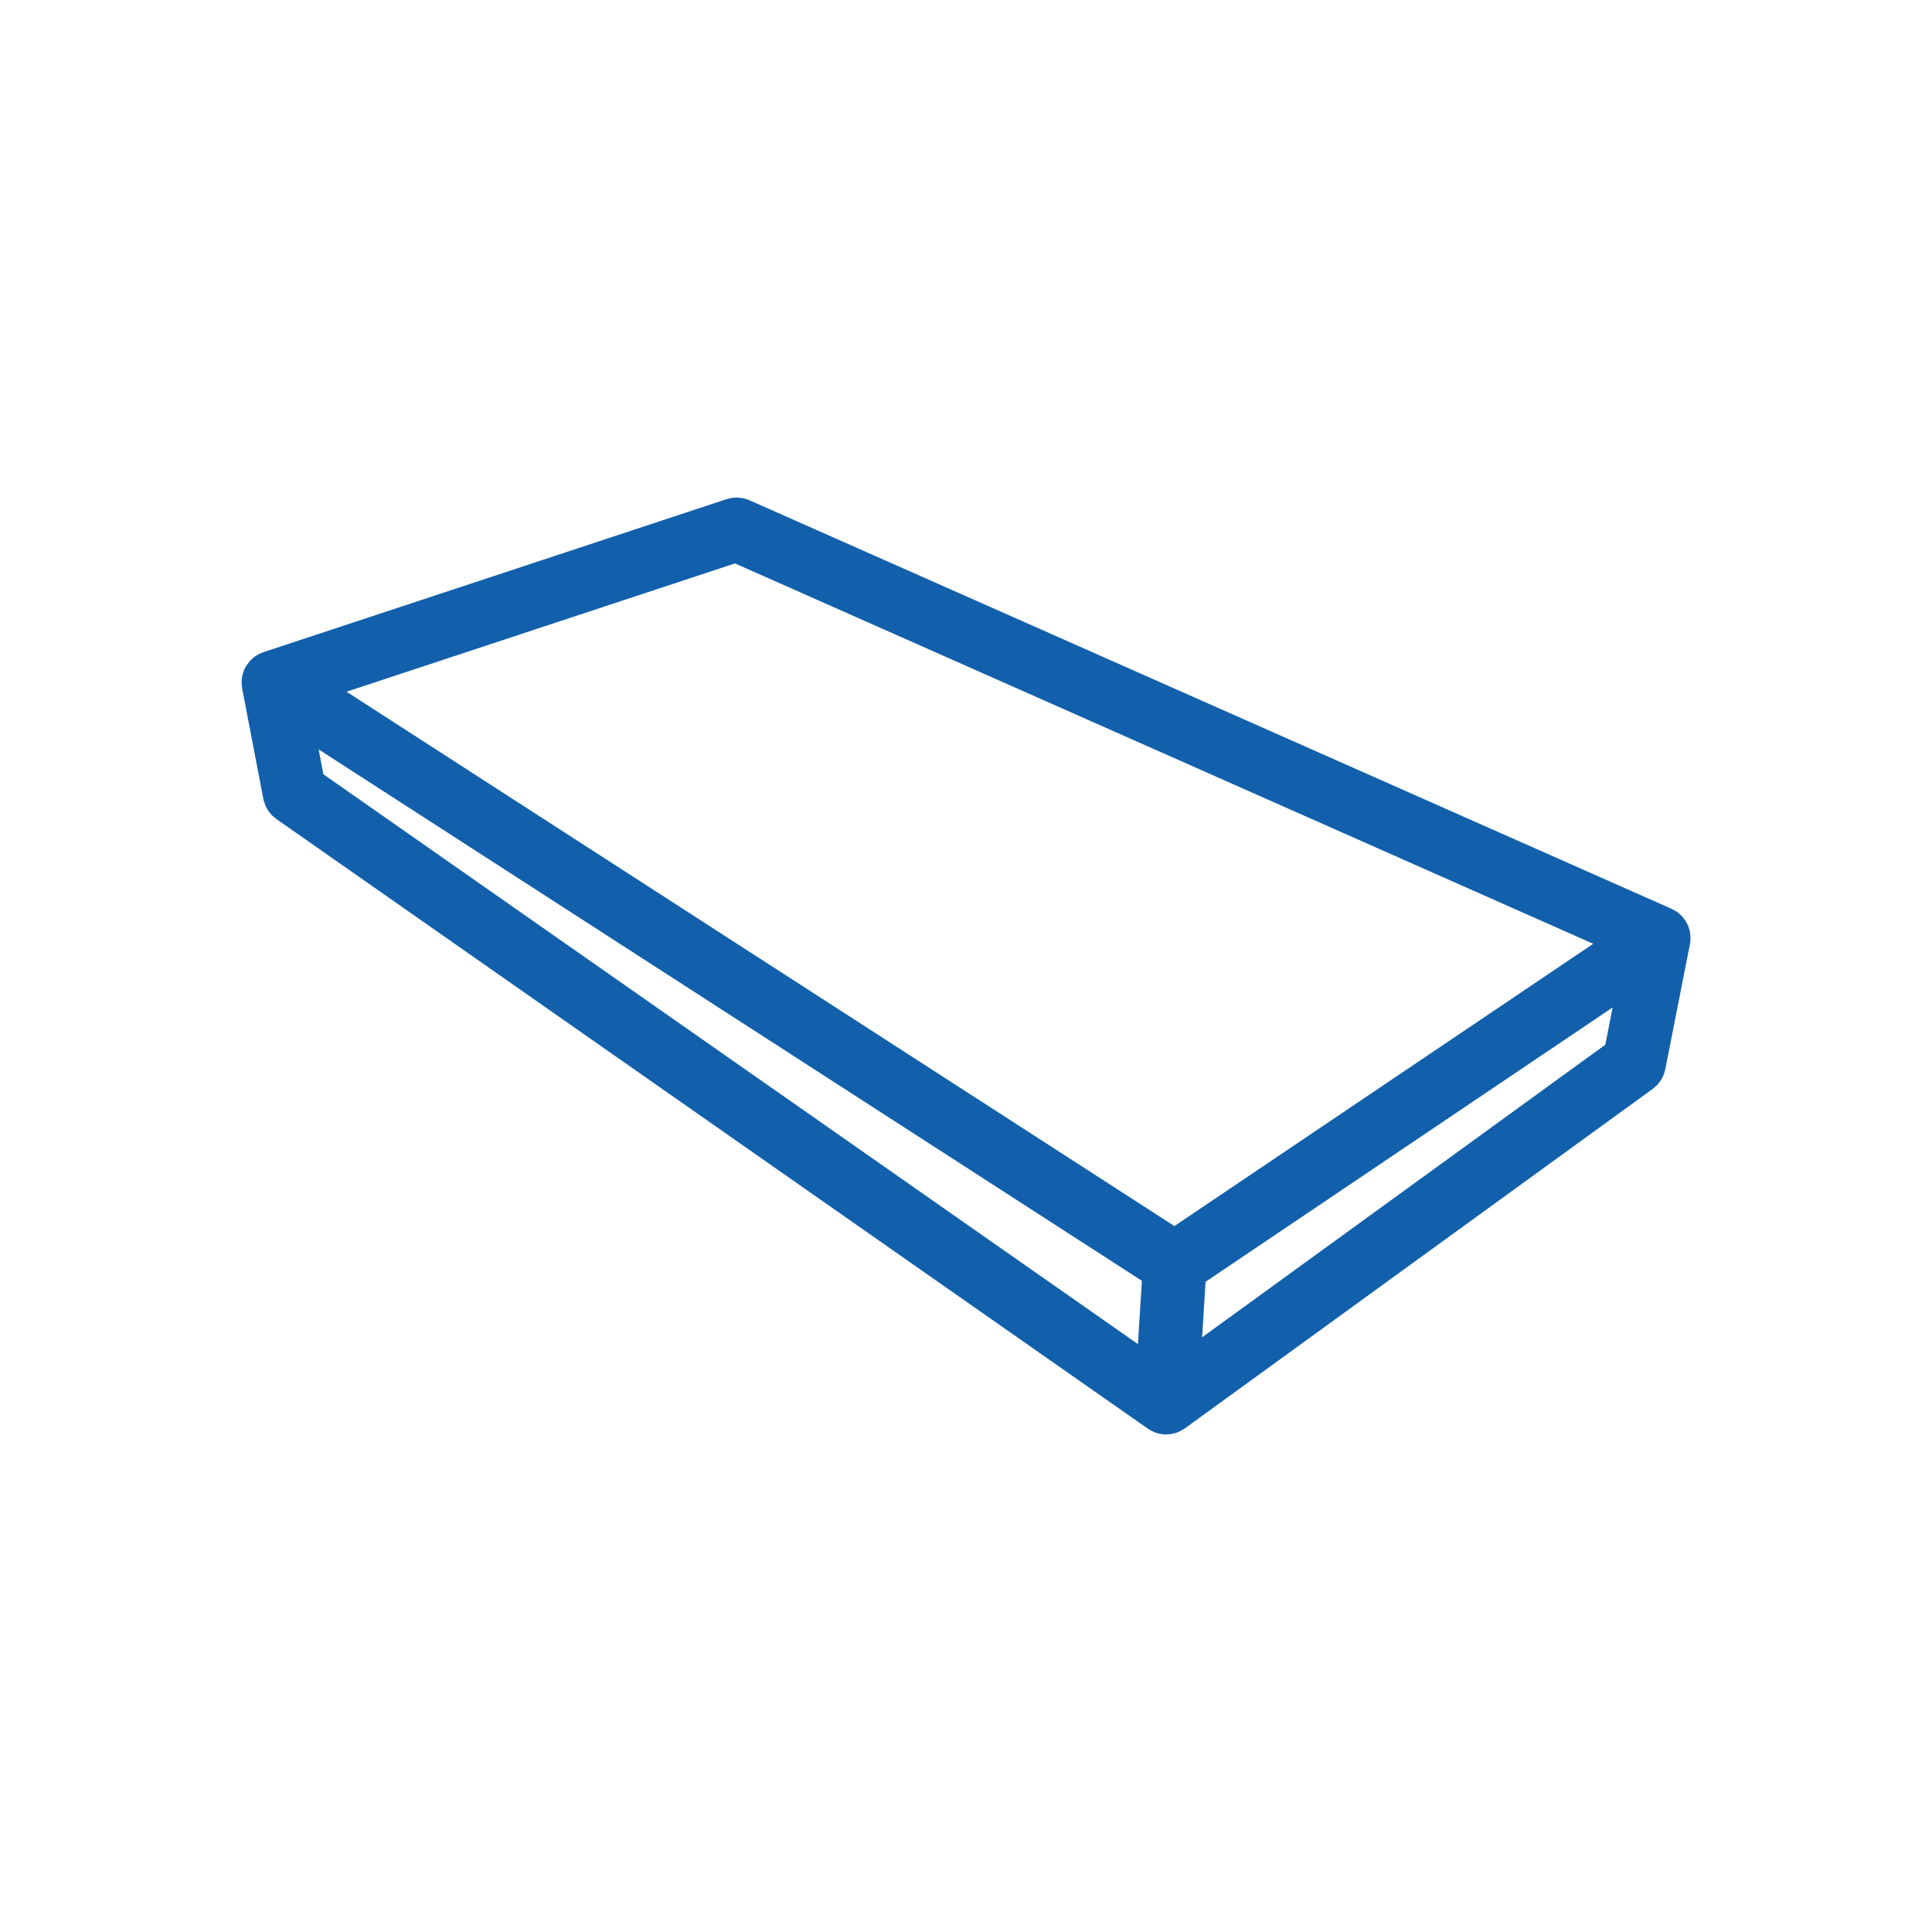
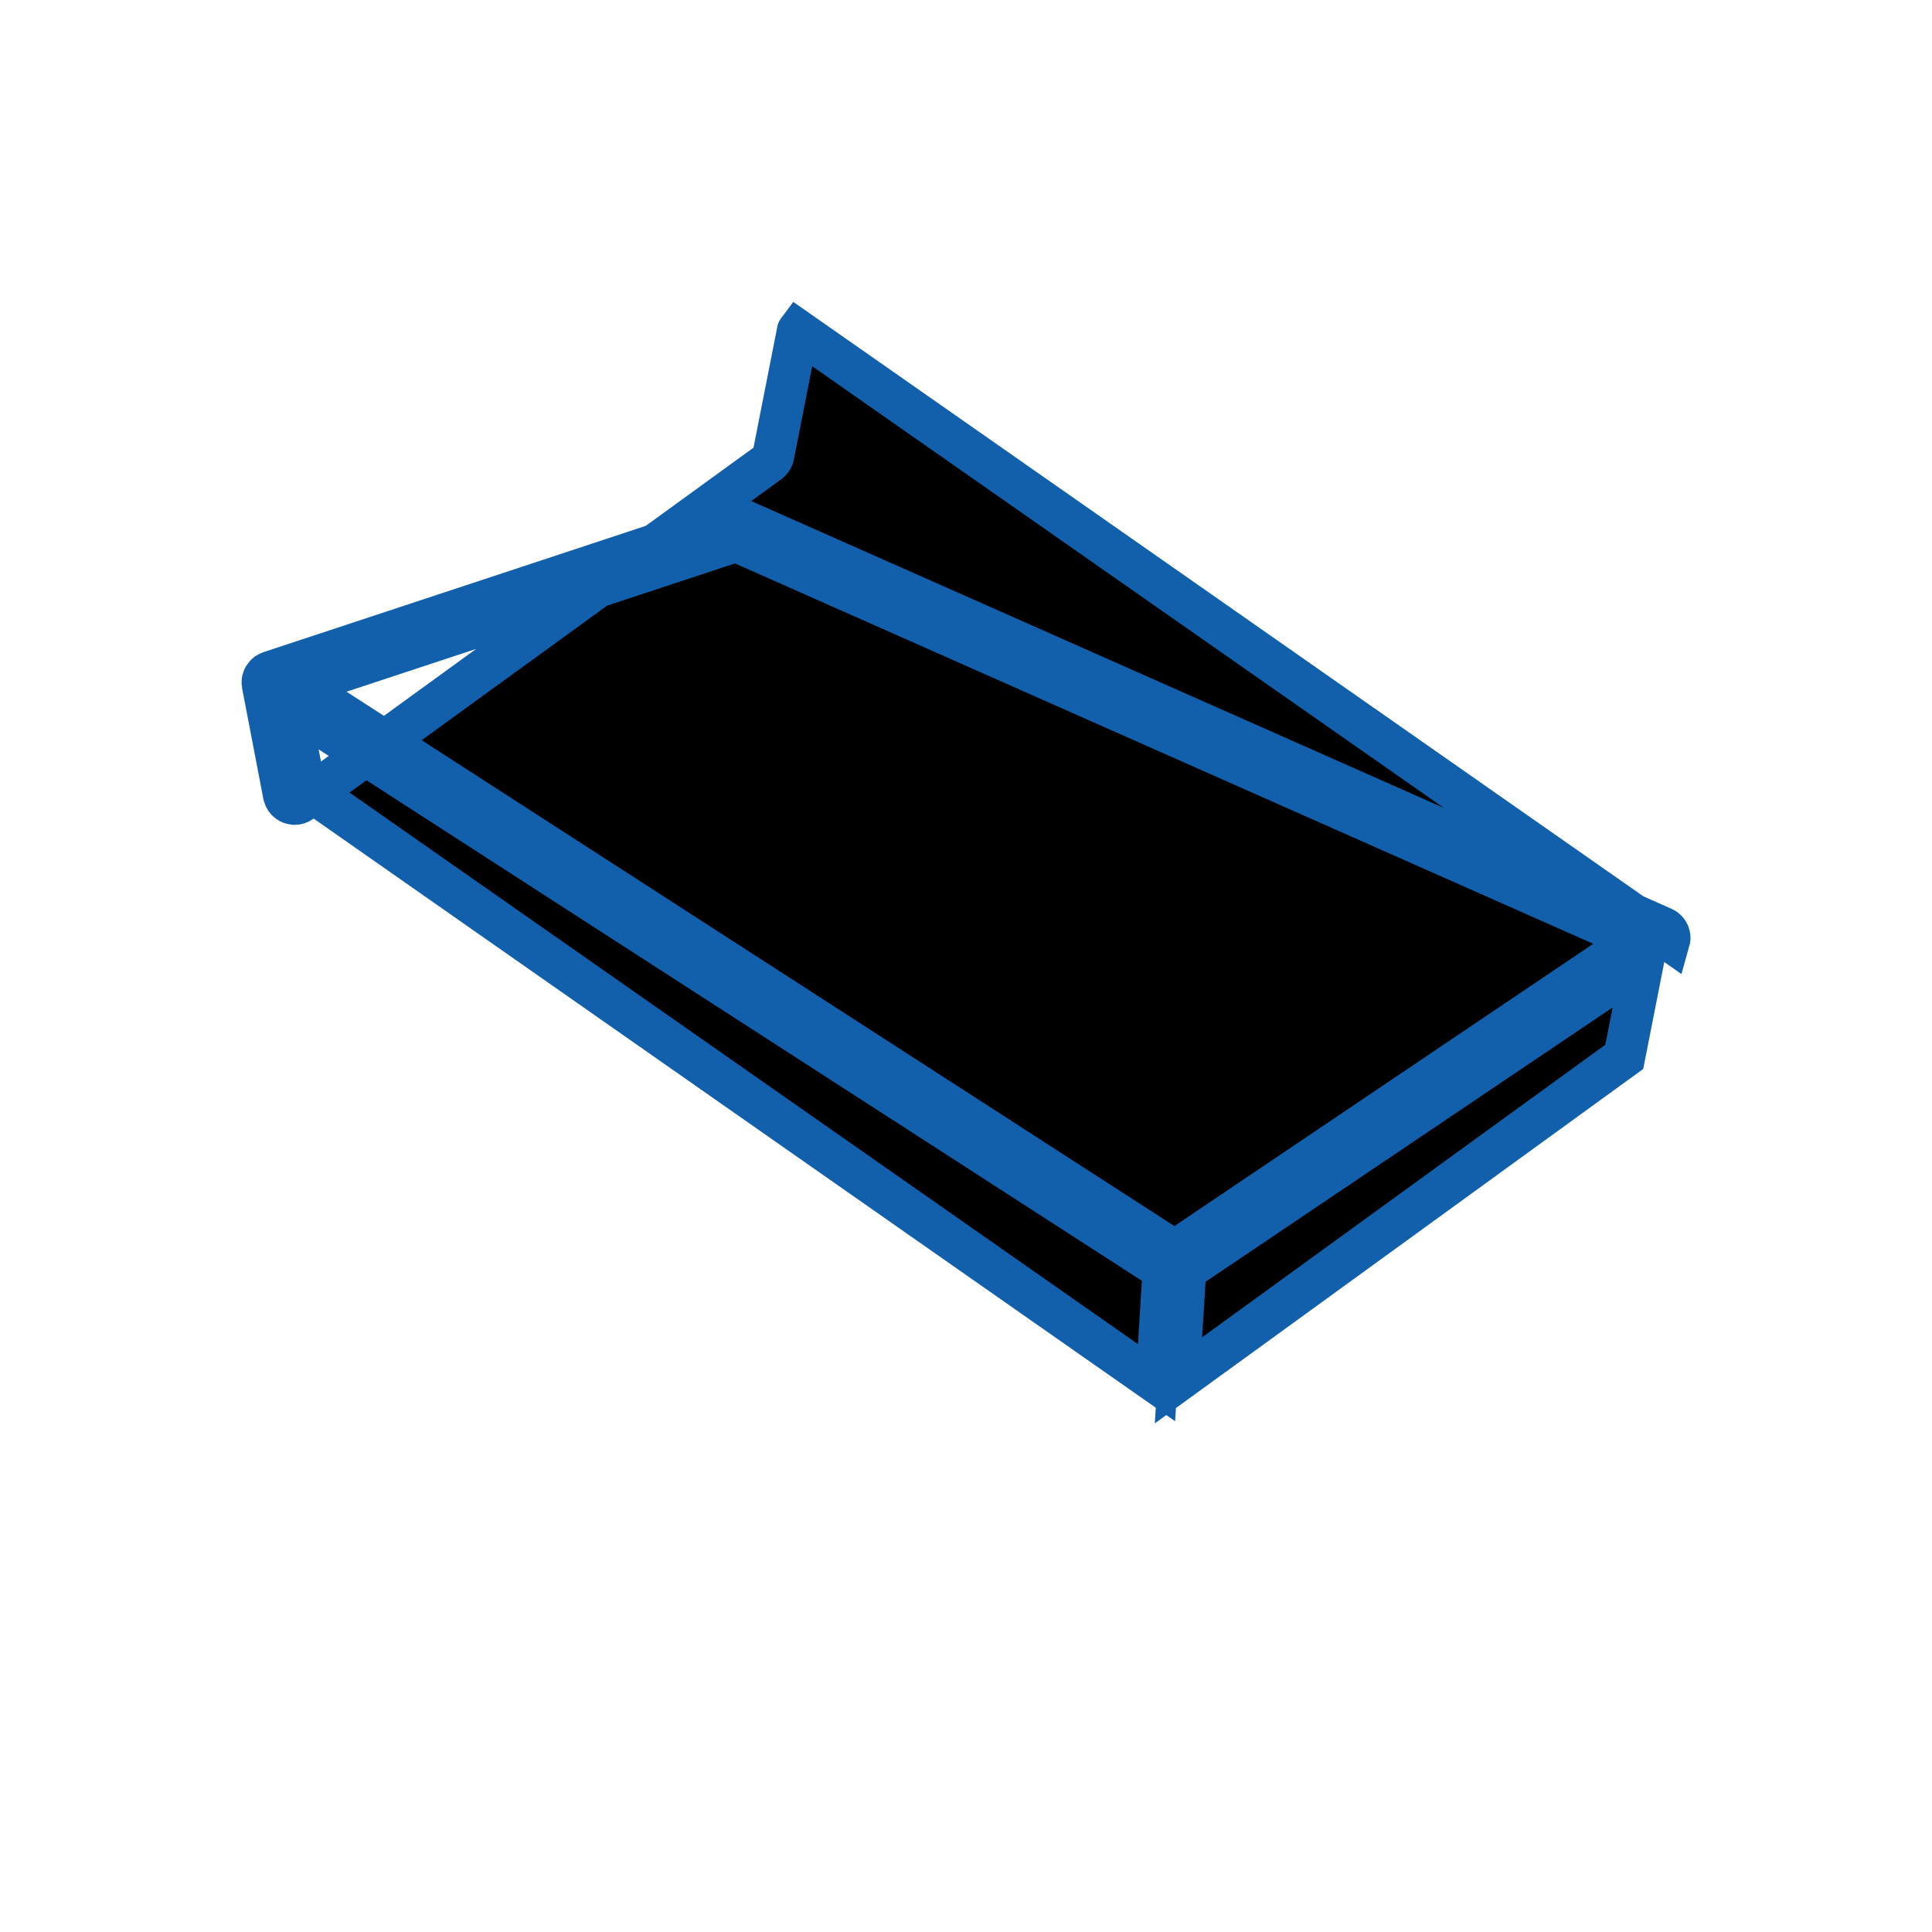
<svg xmlns="http://www.w3.org/2000/svg" xmlns:ns1="http://sodipodi.sourceforge.net/DTD/sodipodi-0.dtd" xmlns:ns2="http://www.inkscape.org/namespaces/inkscape" id="Laag_1" data-name="Laag 1" width="60" height="60" viewBox="0 0 60 60" version="1.1" ns1:docname="icon-steenwol.svg" ns2:version="0.92.2 (5c3e80d, 2017-08-06)">
  <ns1:namedview pagecolor="#ffffff" bordercolor="#666666" borderopacity="1" objecttolerance="10" gridtolerance="10" guidetolerance="10" ns2:pageopacity="0" ns2:pageshadow="2" ns2:window-width="1920" ns2:window-height="1018" id="namedview5443" showgrid="false" ns2:zoom="9.0243326" ns2:cx="-11.313559" ns2:cy="30" ns2:window-x="-8" ns2:window-y="-8" ns2:window-maximized="1" ns2:current-layer="Laag_1" />
  <defs id="defs5430">
    <style id="style5428">.cls-1{fill:#0161ae;opacity:0;}.cls-2{fill:none;stroke:#0161ae;stroke-linejoin:round;stroke-width:2px;}</style>
  </defs>
  <title id="title5432">Banden</title>
-   <rect class="cls-1" width="60" height="60" id="rect5434" />
-   <path ns2:connector-curvature="0" d="m 51.845,29.195 c 6.03e-4,-0.002 -3.02e-4,-0.005 0,-0.007 0.005,-0.027 0.006,-0.055 0.004,-0.082 -6.02e-4,-0.007 -8.97e-4,-0.013 -0.002,-0.019 -0.004,-0.029 -0.011,-0.057 -0.021,-0.084 -0.002,-0.004 -0.004,-0.007 -0.006,-0.011 -0.011,-0.024 -0.024,-0.046 -0.039,-0.067 -0.004,-0.005 -0.007,-0.01 -0.012,-0.015 -0.019,-0.022 -0.041,-0.042 -0.066,-0.059 -0.001,-8.97e-4 -0.002,-0.002 -0.003,-0.003 -0.003,-0.002 -0.006,-0.003 -0.009,-0.005 -0.013,-0.008 -0.026,-0.017 -0.04,-0.023 L 23.012,16.131 c -0.076,-0.033 -0.163,-0.038 -0.242,-0.012 L 8.385,20.871 c -0.027,0.009 -0.052,0.022 -0.076,0.037 -0.002,0.002 -0.005,0.002 -0.007,0.004 -0.003,0.002 -0.005,0.006 -0.009,0.008 -0.022,0.016 -0.041,0.033 -0.058,0.053 -0.003,0.003 -0.005,0.006 -0.008,0.008 -0.018,0.022 -0.032,0.047 -0.044,0.073 -0.003,0.006 -0.005,0.013 -0.008,0.019 -0.009,0.024 -0.015,0.048 -0.019,0.073 -6.009e-4,0.004 -0.002,0.008 -0.002,0.012 -0.003,0.029 -0.001,0.057 0.004,0.087 6.017e-4,0.003 0,0.006 3.005e-4,0.009 l 0.659,3.435 c 0.017,0.086 0.066,0.162 0.138,0.213 L 36.019,43.834 c 0.046,0.033 0.101,0.055 0.16,0.062 3.03e-4,0 6.03e-4,0 8.98e-4,0 0.008,8.98e-4 0.016,0.002 0.024,0.002 0,0 3.01e-4,0 6.03e-4,0 0.004,2.95e-4 0.007,2.95e-4 0.011,2.95e-4 0.074,0 0.143,-0.024 0.199,-0.065 l 14.531,-10.544 c 0.069,-0.05 0.117,-0.124 0.133,-0.208 l 0.764,-3.879 c 0,-2.95e-4 0,-6.02e-4 3e-4,-9.78e-4 z M 35.917,42.94 9.455,24.428 8.971,21.902 36.135,39.436 Z M 9.267,21.291 22.859,16.801 50.819,29.192 36.48,38.856 Z M 50.443,32.821 36.598,42.868 36.81,39.447 51.025,29.867 Z" id="path4857" style="stroke:#1260ab;stroke-width:1.301;stroke-miterlimit:4;stroke-dasharray:none;stroke-opacity:1" />
+   <path ns2:connector-curvature="0" d="m 51.845,29.195 c 6.03e-4,-0.002 -3.02e-4,-0.005 0,-0.007 0.005,-0.027 0.006,-0.055 0.004,-0.082 -6.02e-4,-0.007 -8.97e-4,-0.013 -0.002,-0.019 -0.004,-0.029 -0.011,-0.057 -0.021,-0.084 -0.002,-0.004 -0.004,-0.007 -0.006,-0.011 -0.011,-0.024 -0.024,-0.046 -0.039,-0.067 -0.004,-0.005 -0.007,-0.01 -0.012,-0.015 -0.019,-0.022 -0.041,-0.042 -0.066,-0.059 -0.001,-8.97e-4 -0.002,-0.002 -0.003,-0.003 -0.003,-0.002 -0.006,-0.003 -0.009,-0.005 -0.013,-0.008 -0.026,-0.017 -0.04,-0.023 L 23.012,16.131 c -0.076,-0.033 -0.163,-0.038 -0.242,-0.012 L 8.385,20.871 c -0.027,0.009 -0.052,0.022 -0.076,0.037 -0.002,0.002 -0.005,0.002 -0.007,0.004 -0.003,0.002 -0.005,0.006 -0.009,0.008 -0.022,0.016 -0.041,0.033 -0.058,0.053 -0.003,0.003 -0.005,0.006 -0.008,0.008 -0.018,0.022 -0.032,0.047 -0.044,0.073 -0.003,0.006 -0.005,0.013 -0.008,0.019 -0.009,0.024 -0.015,0.048 -0.019,0.073 -6.009e-4,0.004 -0.002,0.008 -0.002,0.012 -0.003,0.029 -0.001,0.057 0.004,0.087 6.017e-4,0.003 0,0.006 3.005e-4,0.009 l 0.659,3.435 c 0.017,0.086 0.066,0.162 0.138,0.213 c 0.046,0.033 0.101,0.055 0.16,0.062 3.03e-4,0 6.03e-4,0 8.98e-4,0 0.008,8.98e-4 0.016,0.002 0.024,0.002 0,0 3.01e-4,0 6.03e-4,0 0.004,2.95e-4 0.007,2.95e-4 0.011,2.95e-4 0.074,0 0.143,-0.024 0.199,-0.065 l 14.531,-10.544 c 0.069,-0.05 0.117,-0.124 0.133,-0.208 l 0.764,-3.879 c 0,-2.95e-4 0,-6.02e-4 3e-4,-9.78e-4 z M 35.917,42.94 9.455,24.428 8.971,21.902 36.135,39.436 Z M 9.267,21.291 22.859,16.801 50.819,29.192 36.48,38.856 Z M 50.443,32.821 36.598,42.868 36.81,39.447 51.025,29.867 Z" id="path4857" style="stroke:#1260ab;stroke-width:1.301;stroke-miterlimit:4;stroke-dasharray:none;stroke-opacity:1" />
</svg>